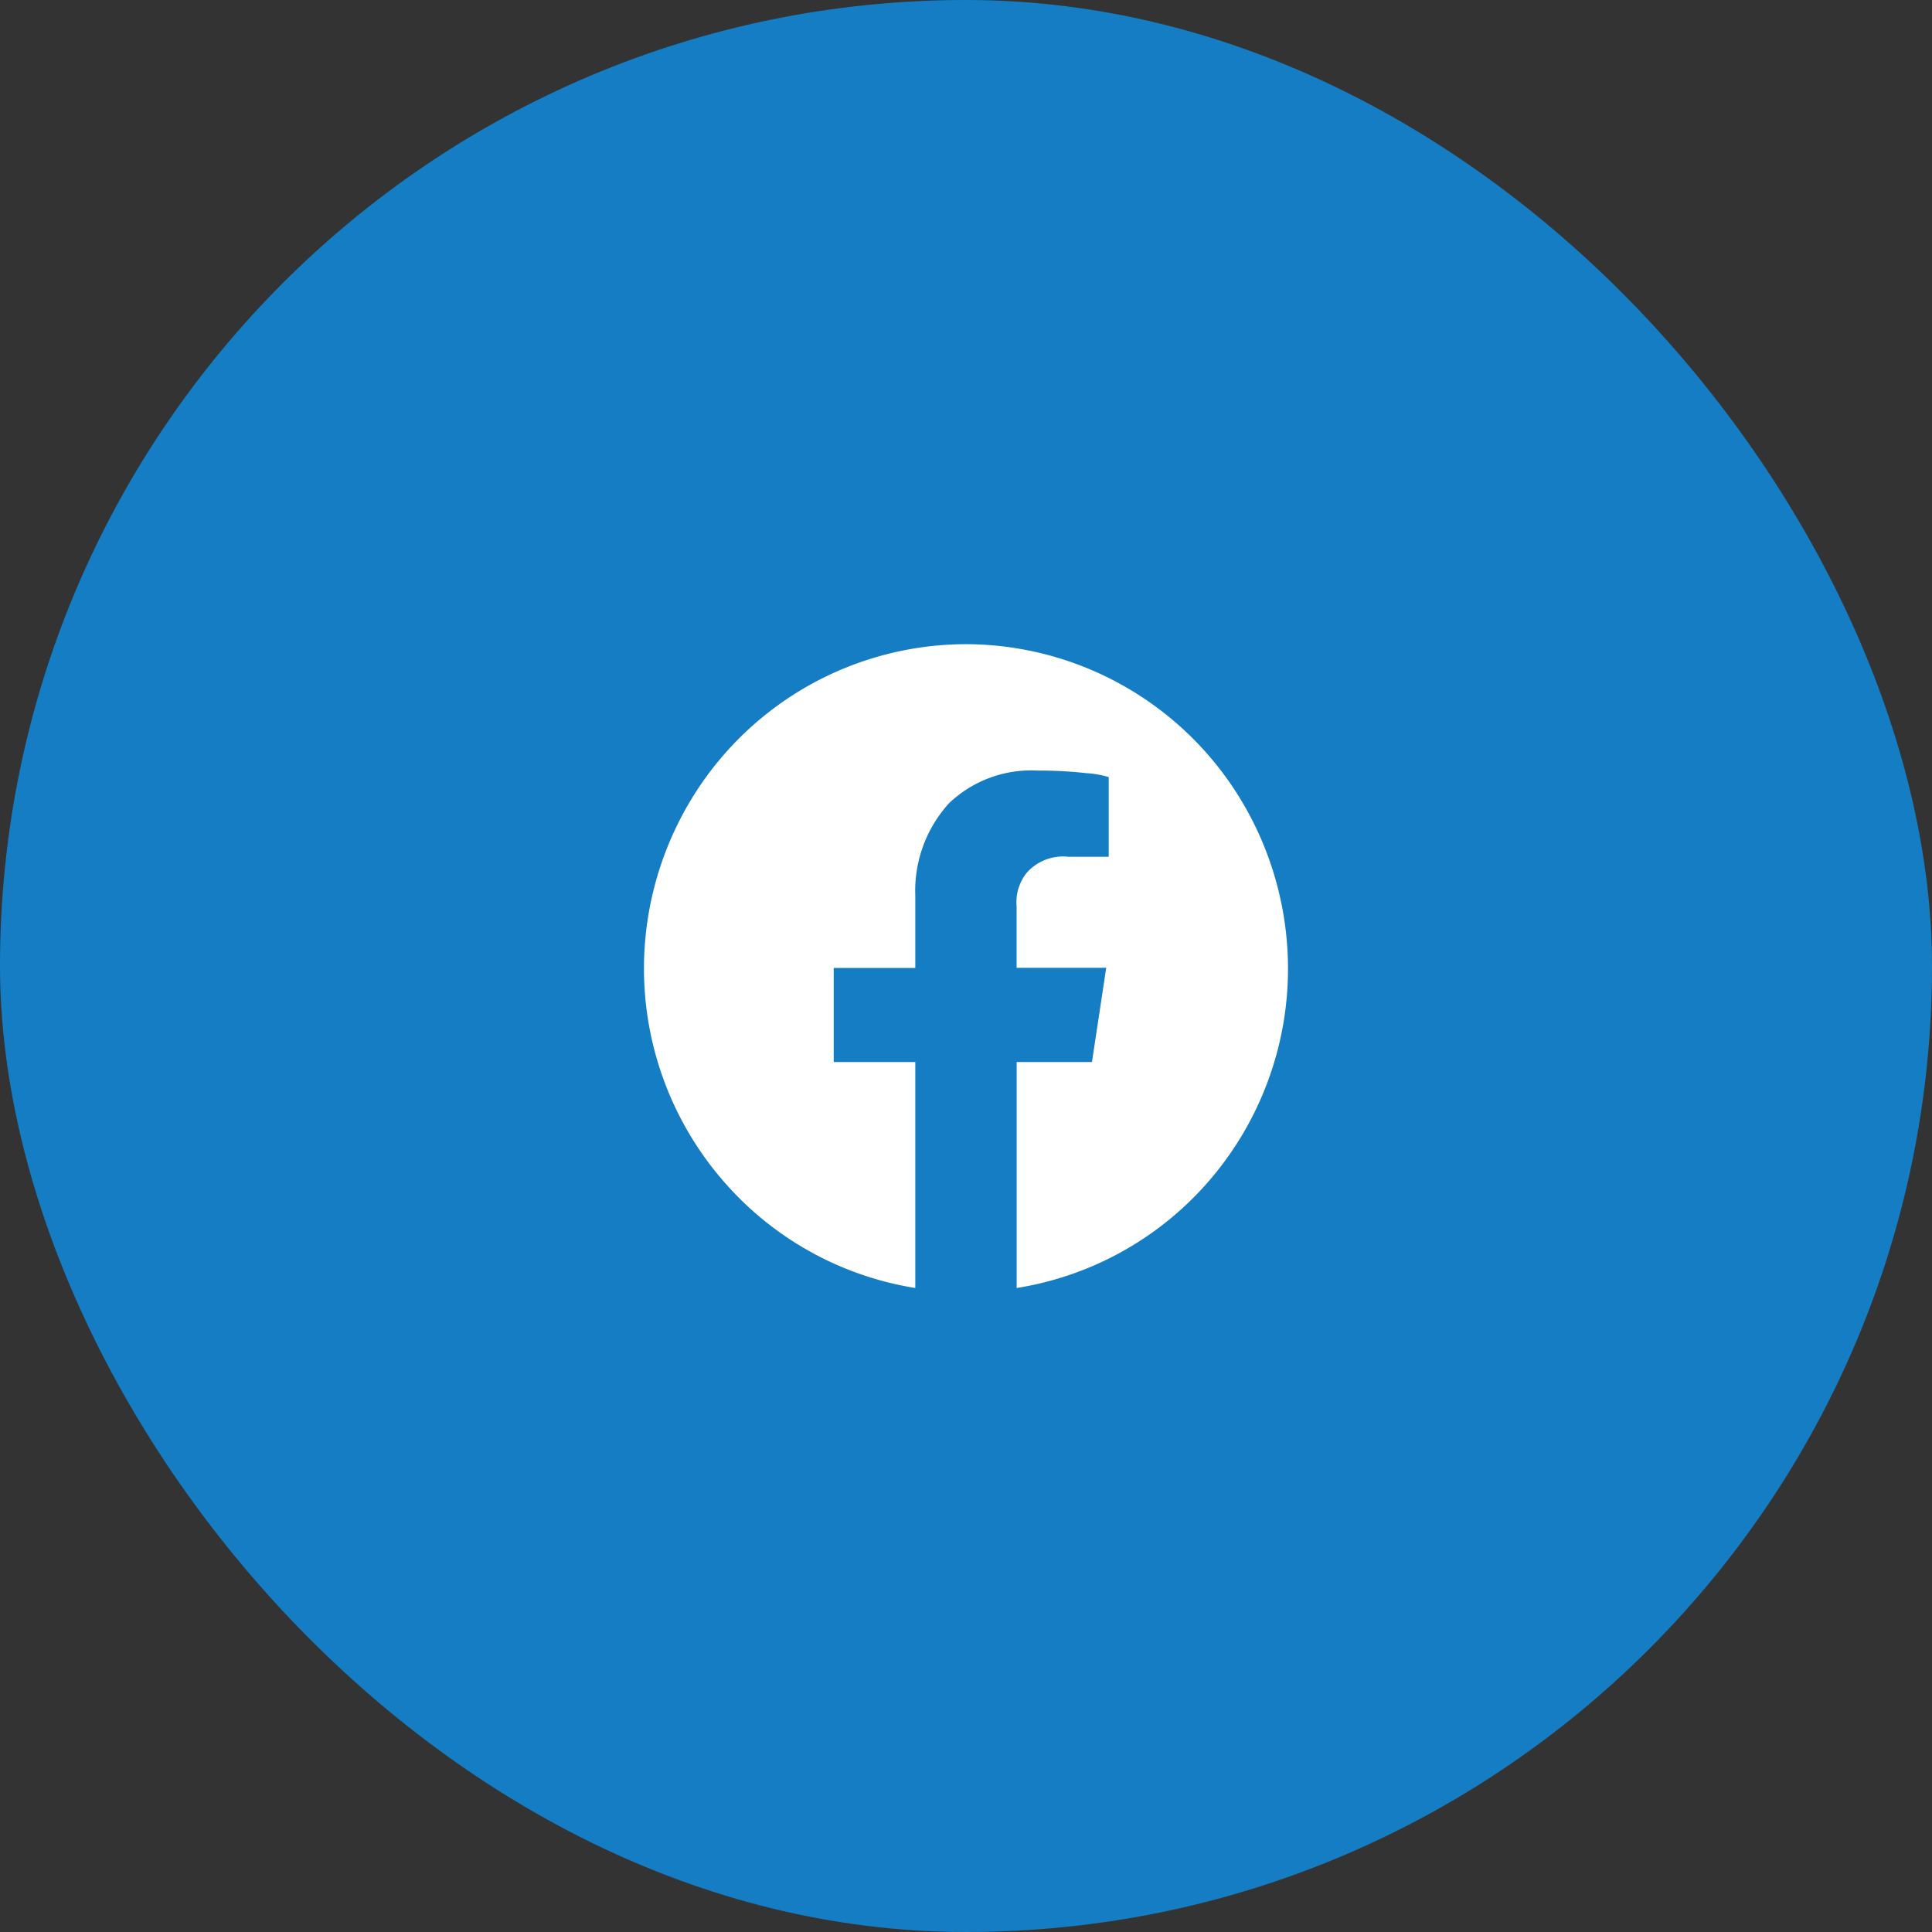
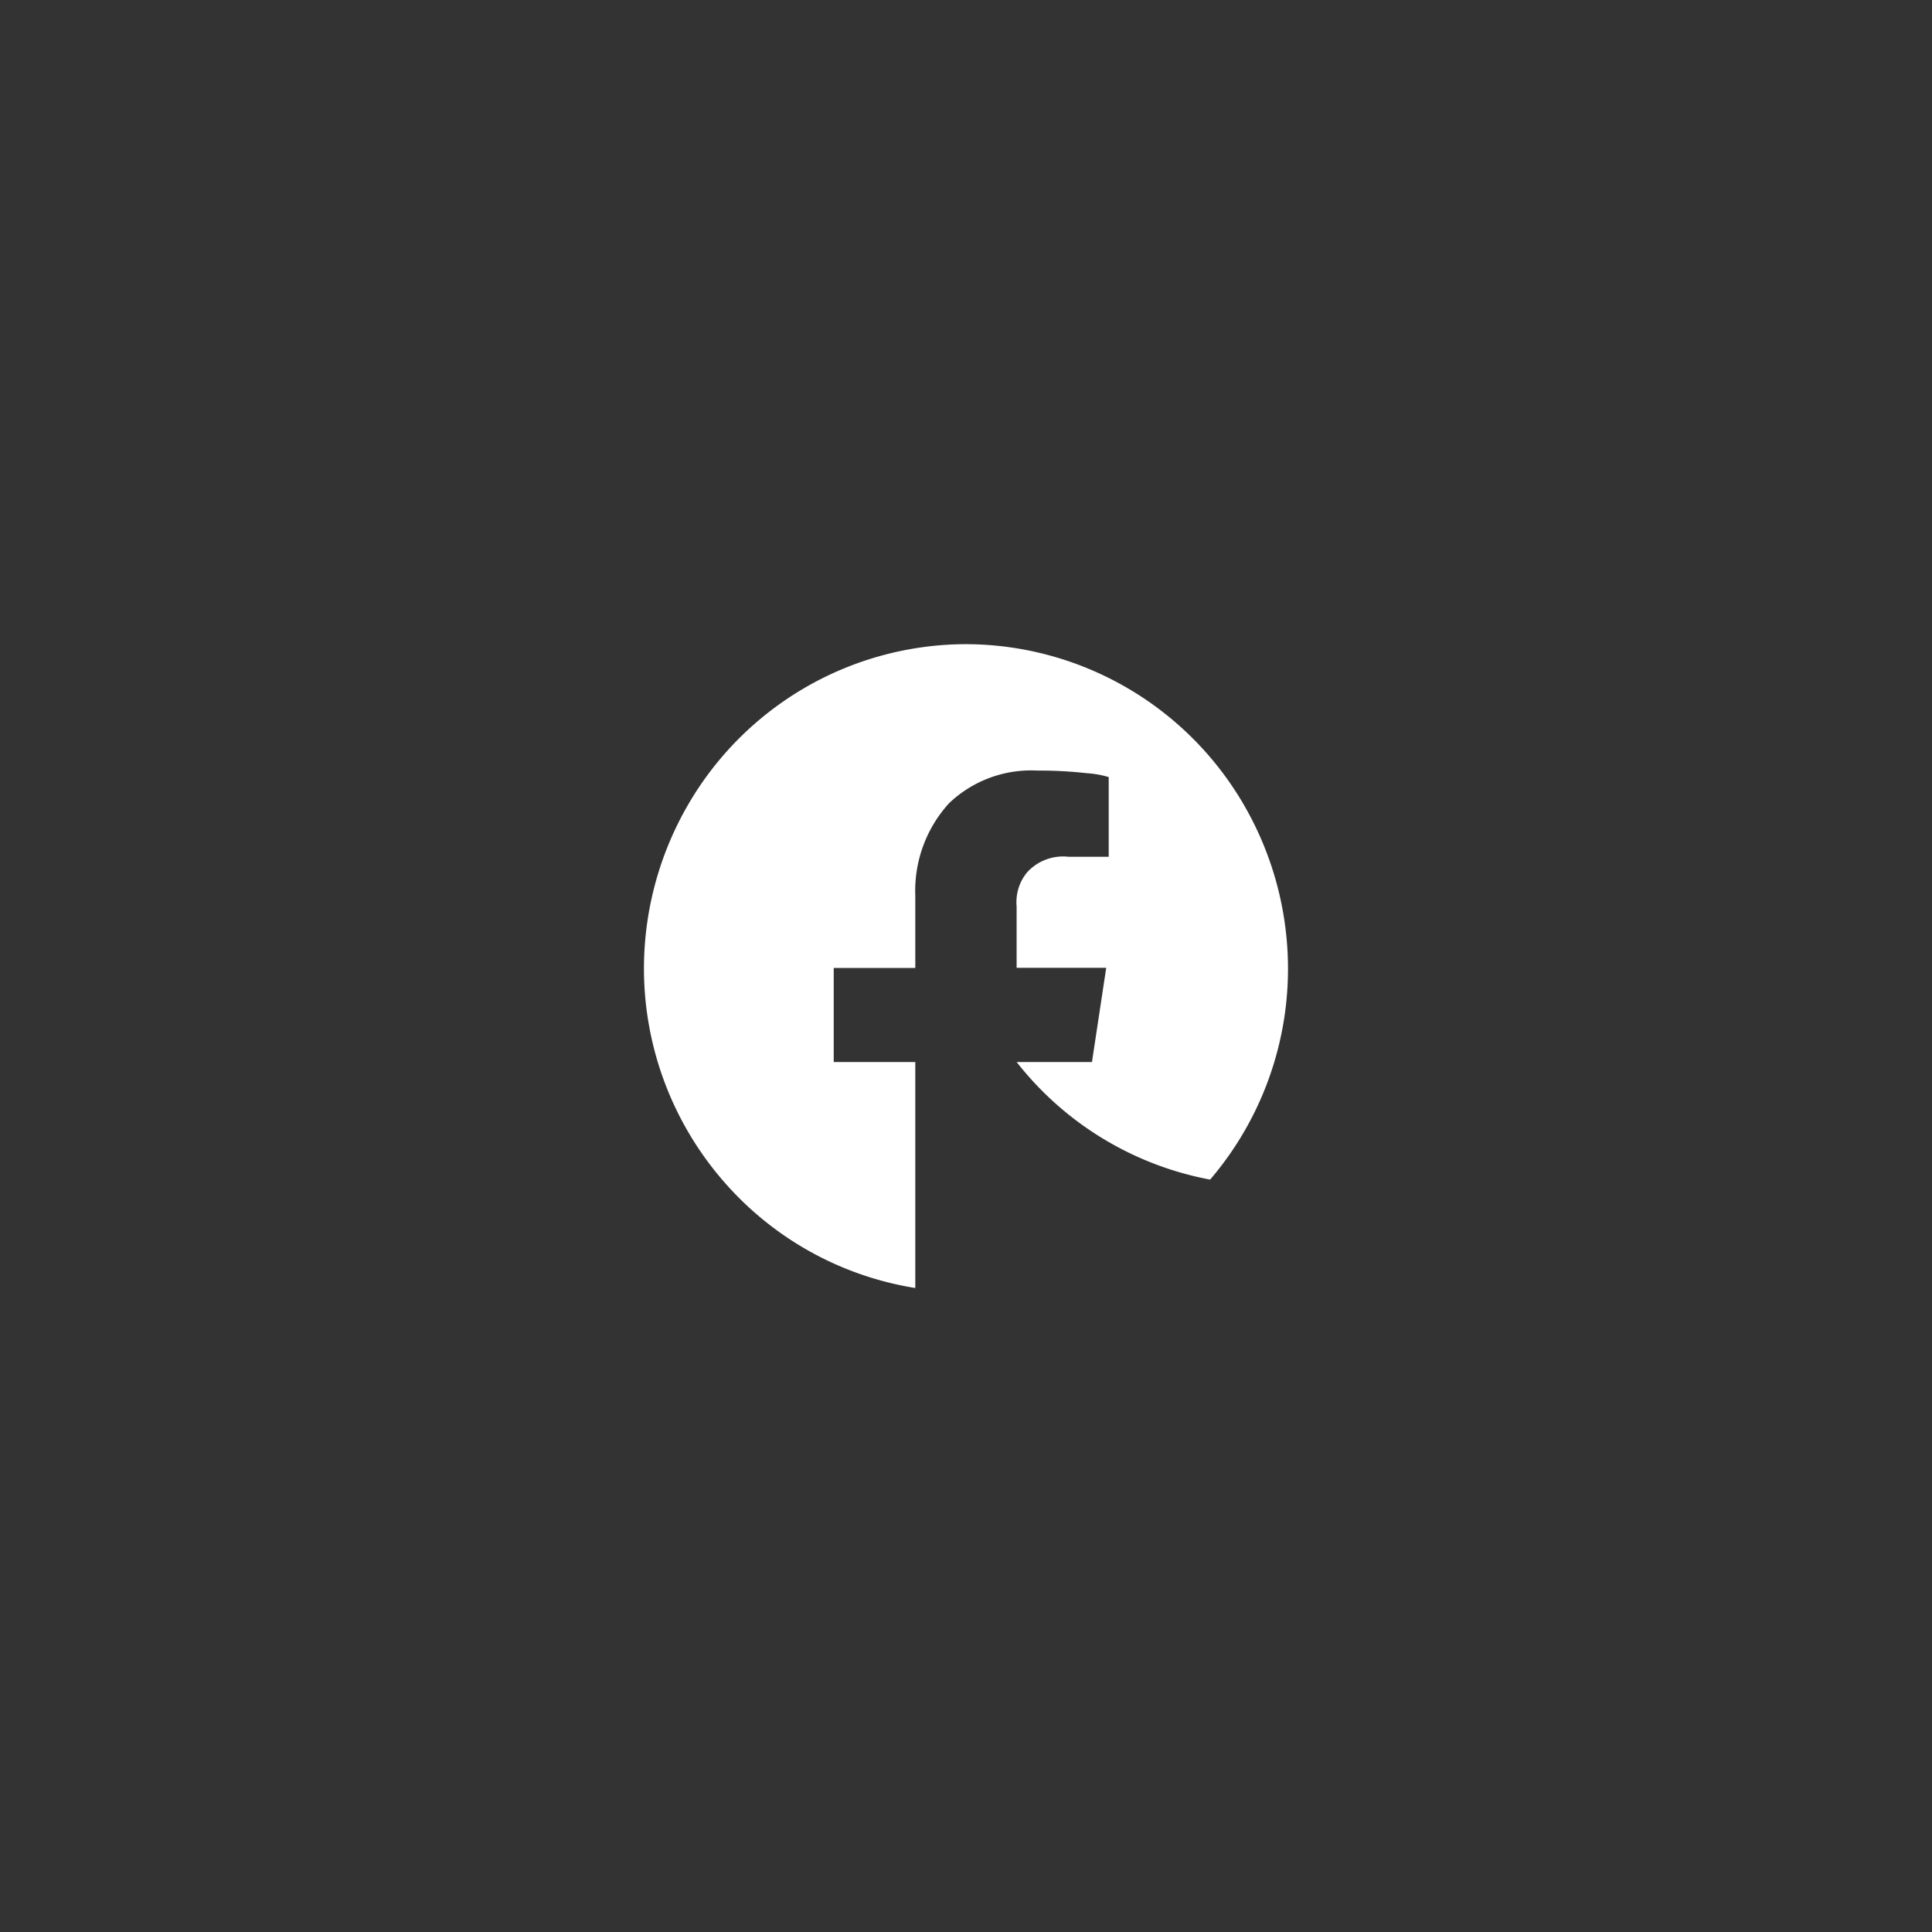
<svg xmlns="http://www.w3.org/2000/svg" width="45" height="45" viewBox="0 0 45 45">
  <rect x="0" y="0" width="45" height="45" fill="#333333" stroke="none" />
  <defs>
    <style>.a{fill:#157dc3;}.b{fill:#fff;}</style>
  </defs>
  <g transform="translate(-7800 2700)">
-     <rect class="a" width="45" height="45" rx="22.5" transform="translate(7800 -2700)" />
-     <path class="b" d="M6.281-7.923a7.609,7.609,0,0,0-1.028-3.8,7.51,7.51,0,0,0-2.692-2.708,7.493,7.493,0,0,0-3.78-1.034A7.493,7.493,0,0,0-5-14.434a7.51,7.51,0,0,0-2.692,2.708,7.609,7.609,0,0,0-1.028,3.8A7.556,7.556,0,0,0-6.9-2.994,7.474,7.474,0,0,0-2.4-.469V-5.732H-4.3V-7.923H-2.4V-9.6a3.031,3.031,0,0,1,.786-2.16,2.769,2.769,0,0,1,2.056-.761,9.842,9.842,0,0,1,1.149.061,2.254,2.254,0,0,1,.514.091v1.856H1.17a1.134,1.134,0,0,0-.968.365,1.094,1.094,0,0,0-.242.791v1.43H2.047L1.715-5.732H-.039V-.469A7.474,7.474,0,0,0,4.467-2.994,7.556,7.556,0,0,0,6.281-7.923Z" transform="translate(7823.719 -2669.531)" />
+     <path class="b" d="M6.281-7.923a7.609,7.609,0,0,0-1.028-3.8,7.51,7.51,0,0,0-2.692-2.708,7.493,7.493,0,0,0-3.78-1.034A7.493,7.493,0,0,0-5-14.434a7.51,7.51,0,0,0-2.692,2.708,7.609,7.609,0,0,0-1.028,3.8A7.556,7.556,0,0,0-6.9-2.994,7.474,7.474,0,0,0-2.4-.469V-5.732H-4.3V-7.923H-2.4V-9.6a3.031,3.031,0,0,1,.786-2.16,2.769,2.769,0,0,1,2.056-.761,9.842,9.842,0,0,1,1.149.061,2.254,2.254,0,0,1,.514.091v1.856H1.17a1.134,1.134,0,0,0-.968.365,1.094,1.094,0,0,0-.242.791v1.43H2.047L1.715-5.732H-.039A7.474,7.474,0,0,0,4.467-2.994,7.556,7.556,0,0,0,6.281-7.923Z" transform="translate(7823.719 -2669.531)" />
  </g>
</svg>